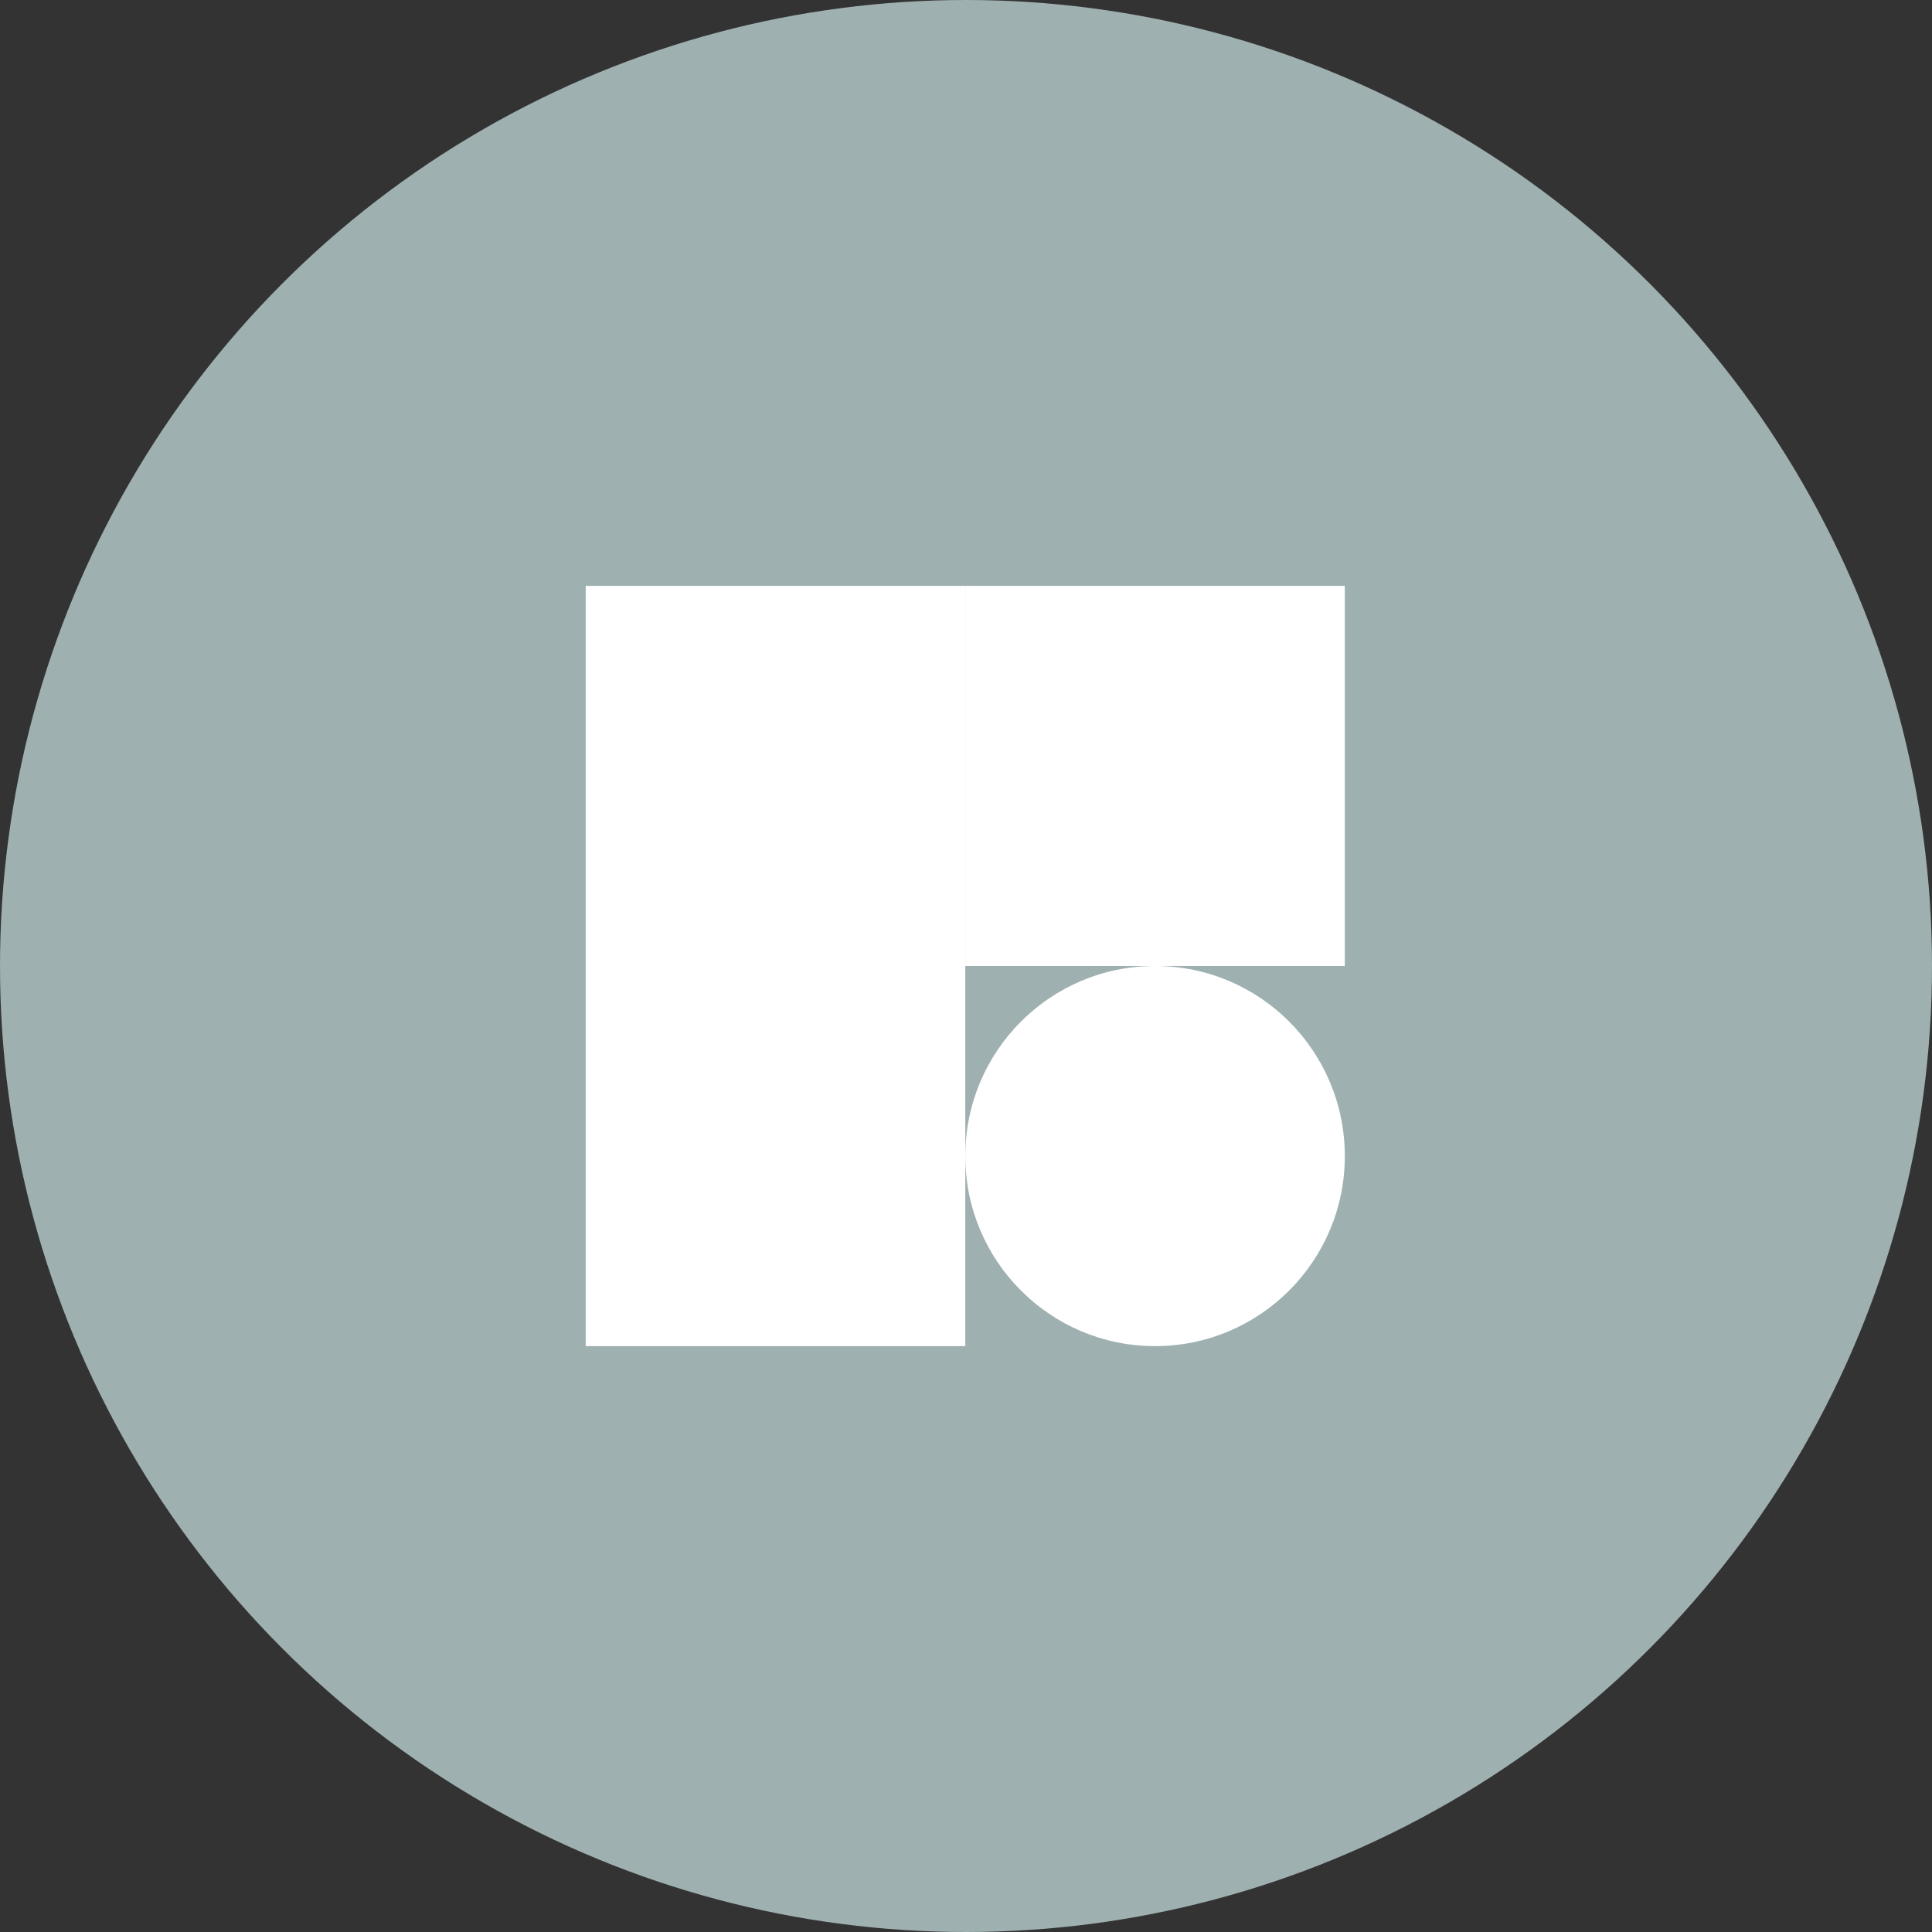
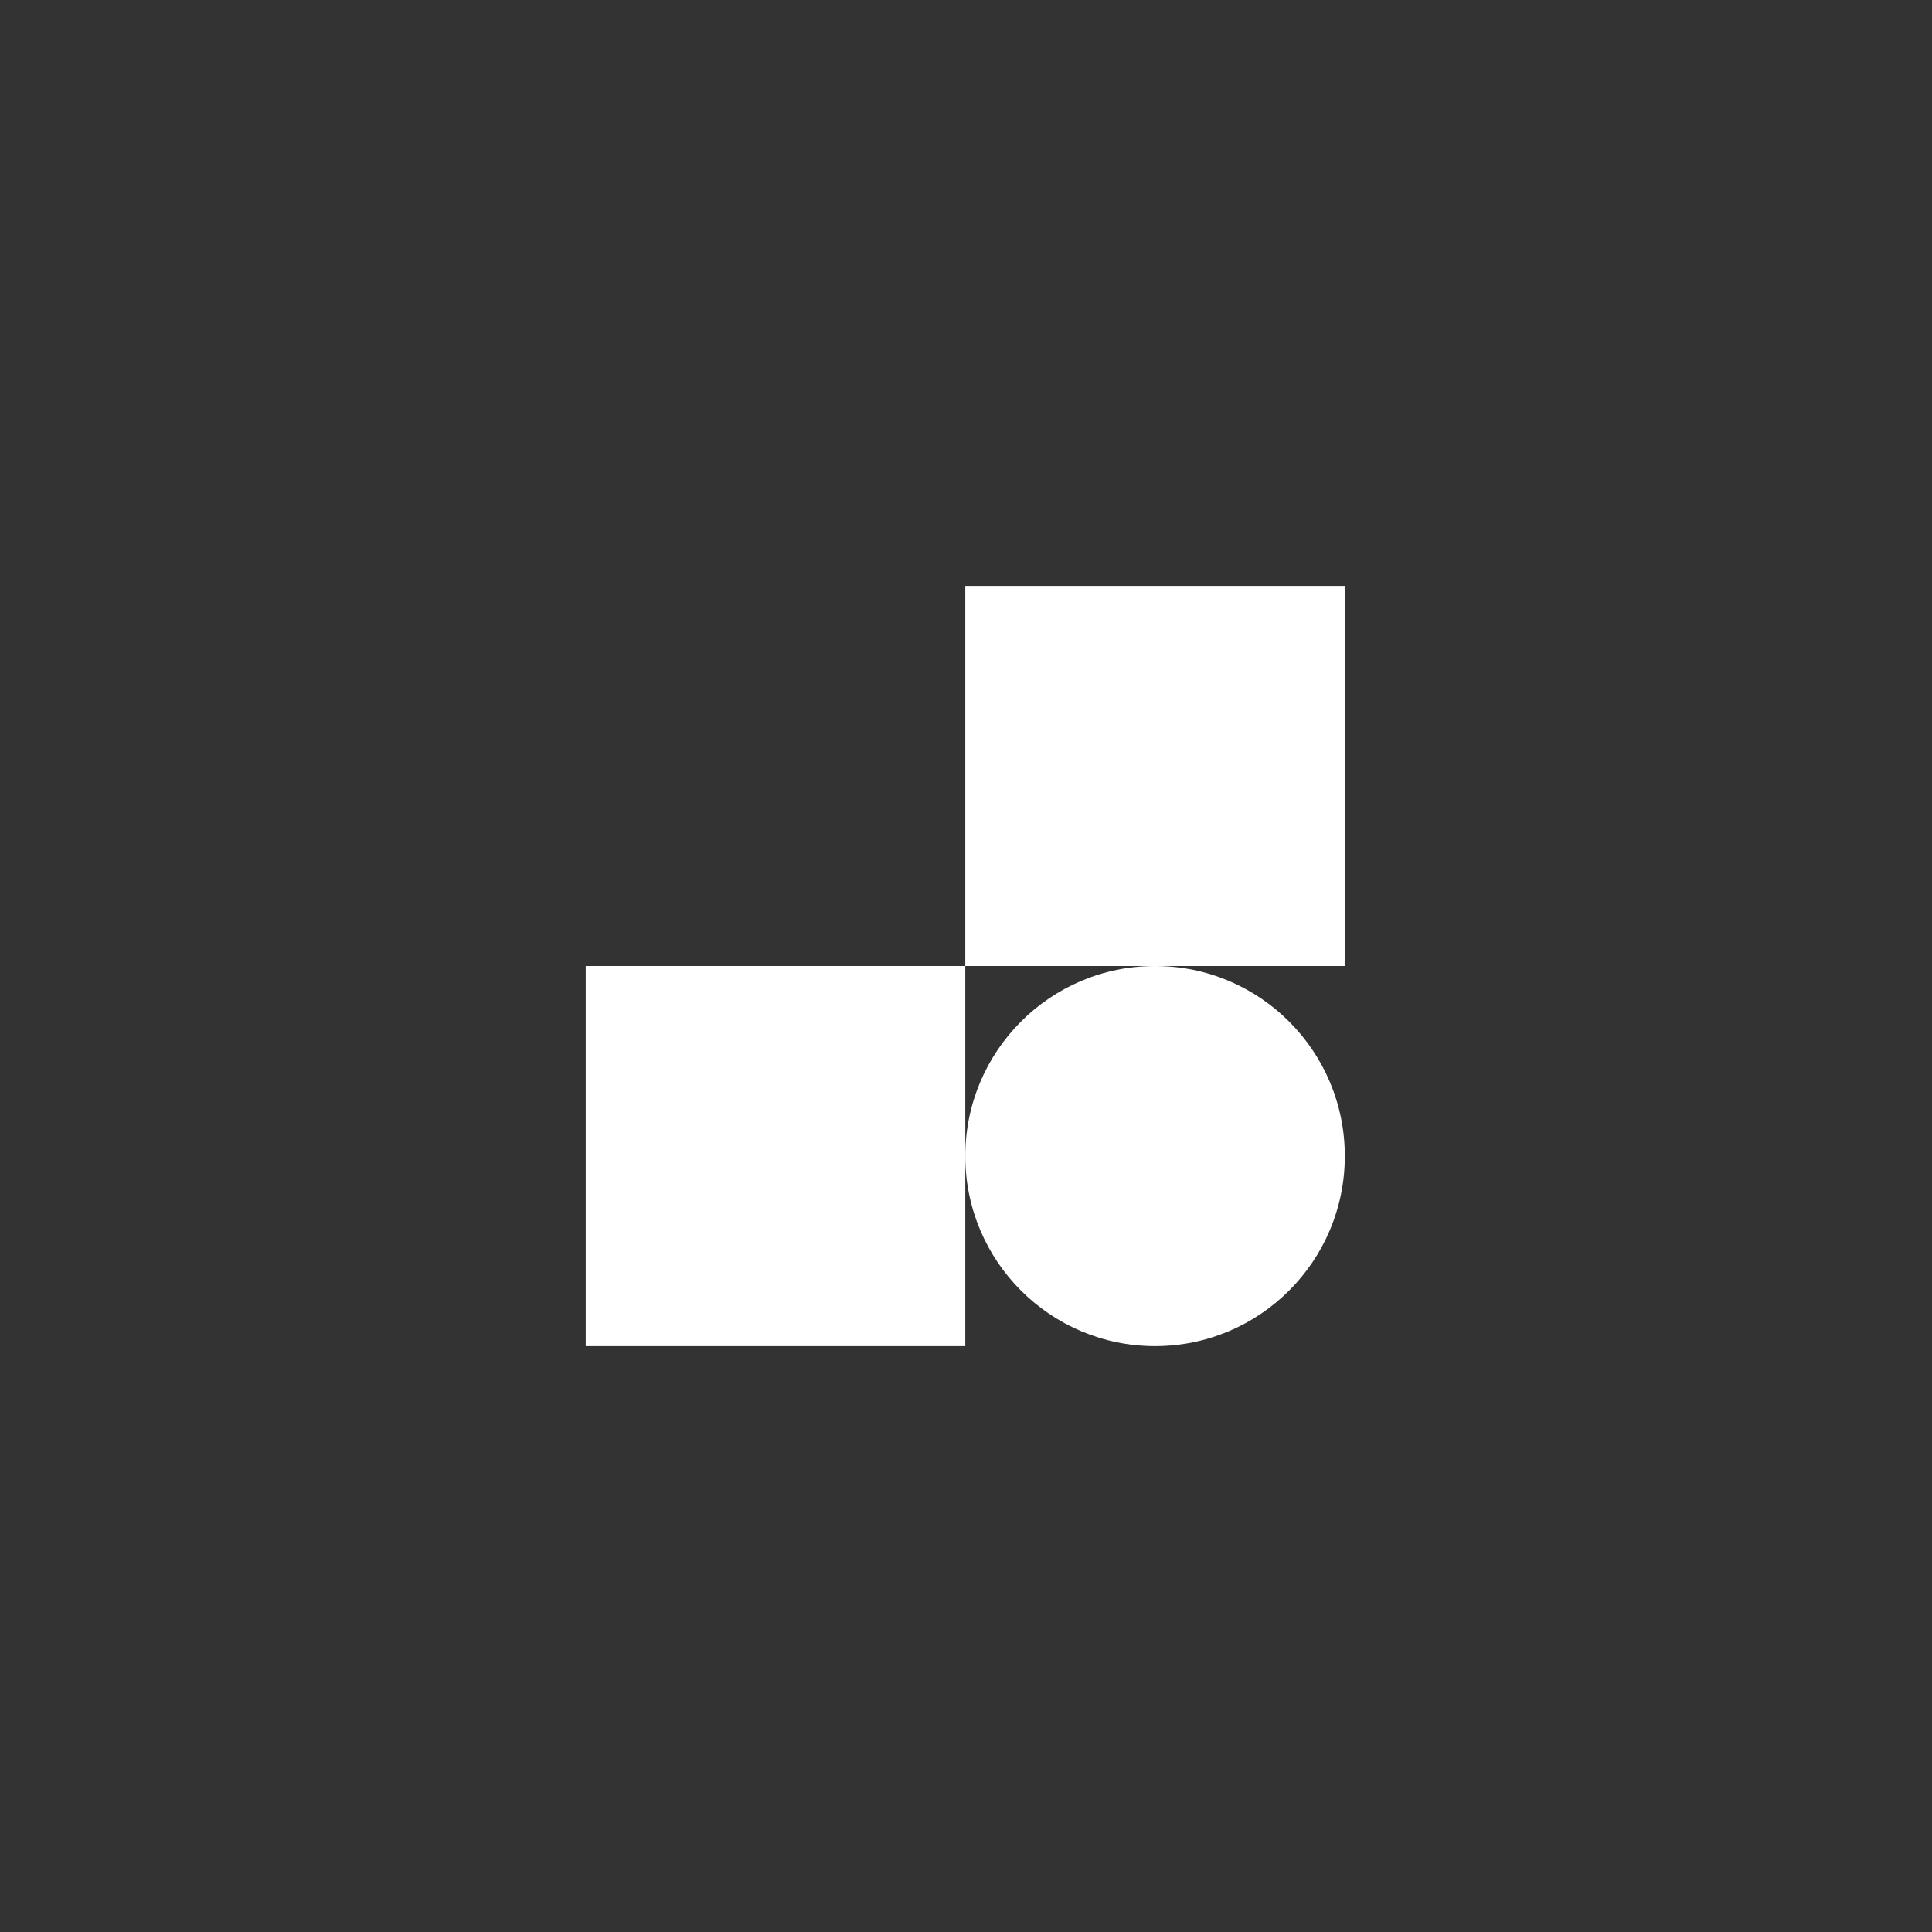
<svg xmlns="http://www.w3.org/2000/svg" width="102" height="102" viewBox="0 0 102 102" fill="none">
  <rect x="0" y="0" width="102" height="102" fill="#333333" stroke="none" />
-   <circle cx="51" cy="51" r="51" fill="#9FB0B1" />
-   <path d="M50.962 30.931H30.923V51H50.962V30.931Z" fill="white" />
+   <path d="M50.962 30.931V51H50.962V30.931Z" fill="white" />
  <path d="M50.962 51H30.923V71.069H50.962V51Z" fill="white" />
  <path d="M71 30.931H50.962V51H71V30.931Z" fill="white" />
  <path d="M60.981 71.069C66.514 71.069 71 66.576 71 61.035C71 55.493 66.514 51 60.981 51C55.447 51 50.962 55.493 50.962 61.035C50.962 66.576 55.447 71.069 60.981 71.069Z" fill="white" />
</svg>